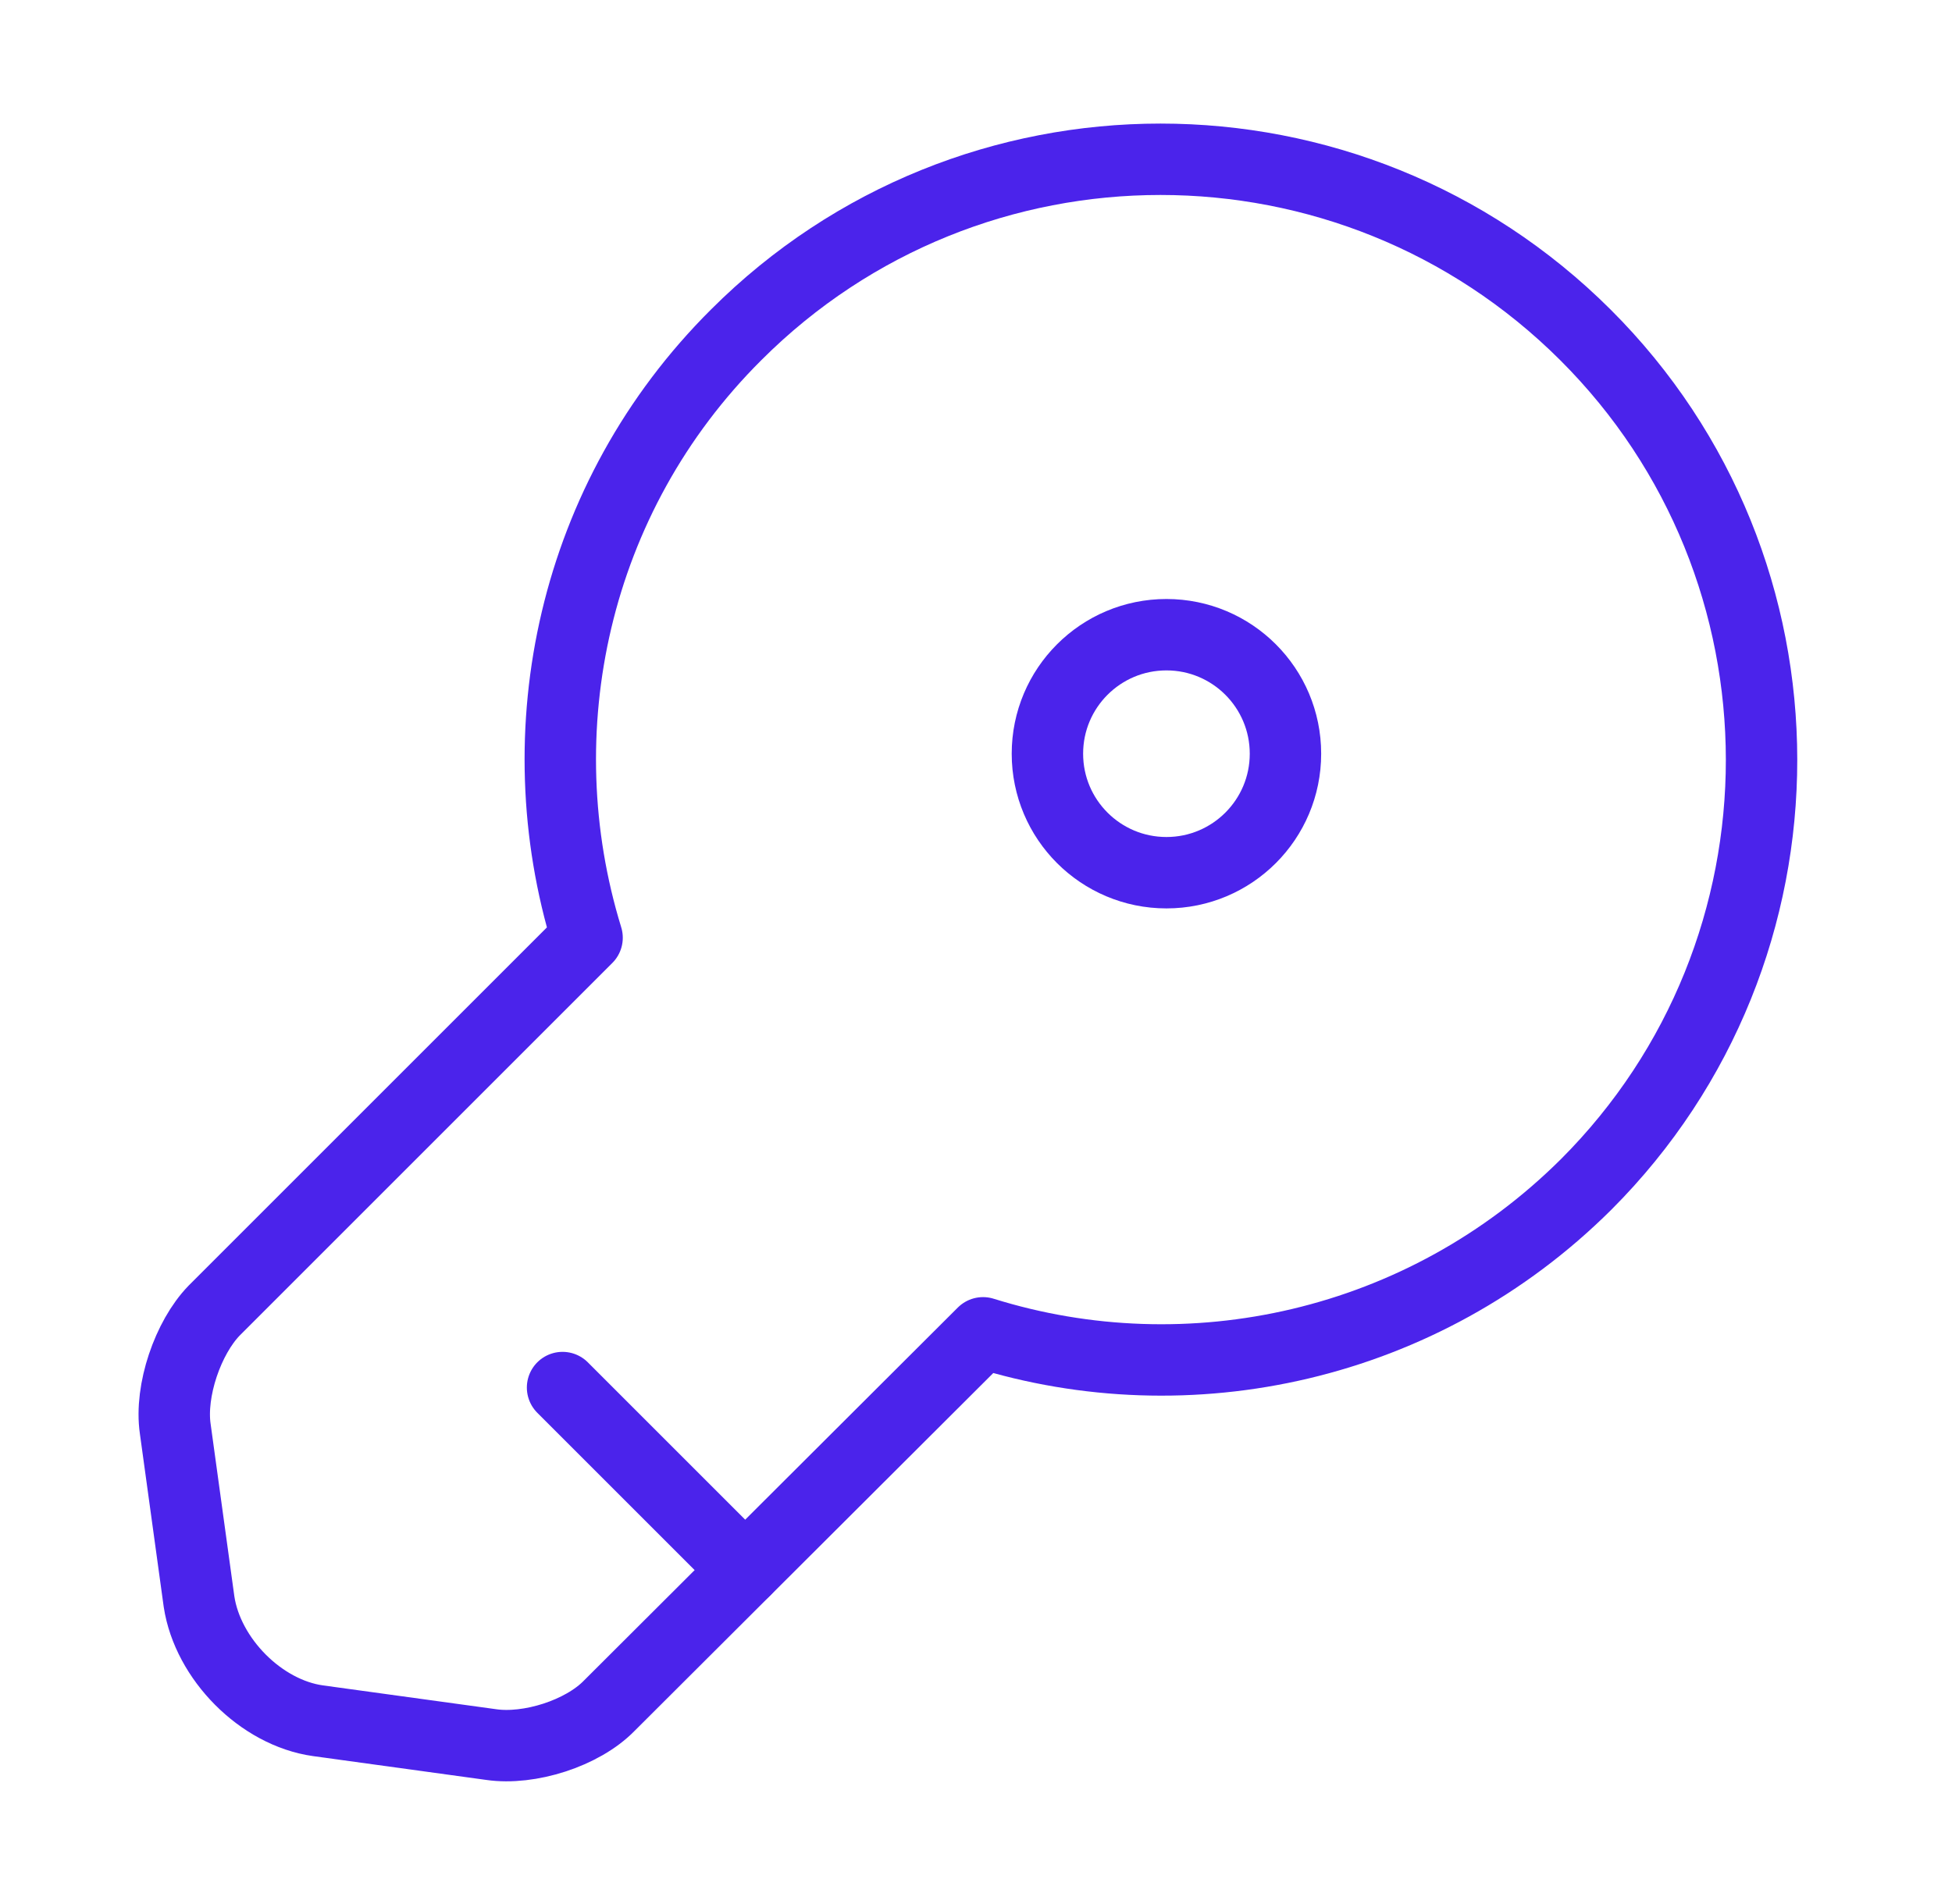
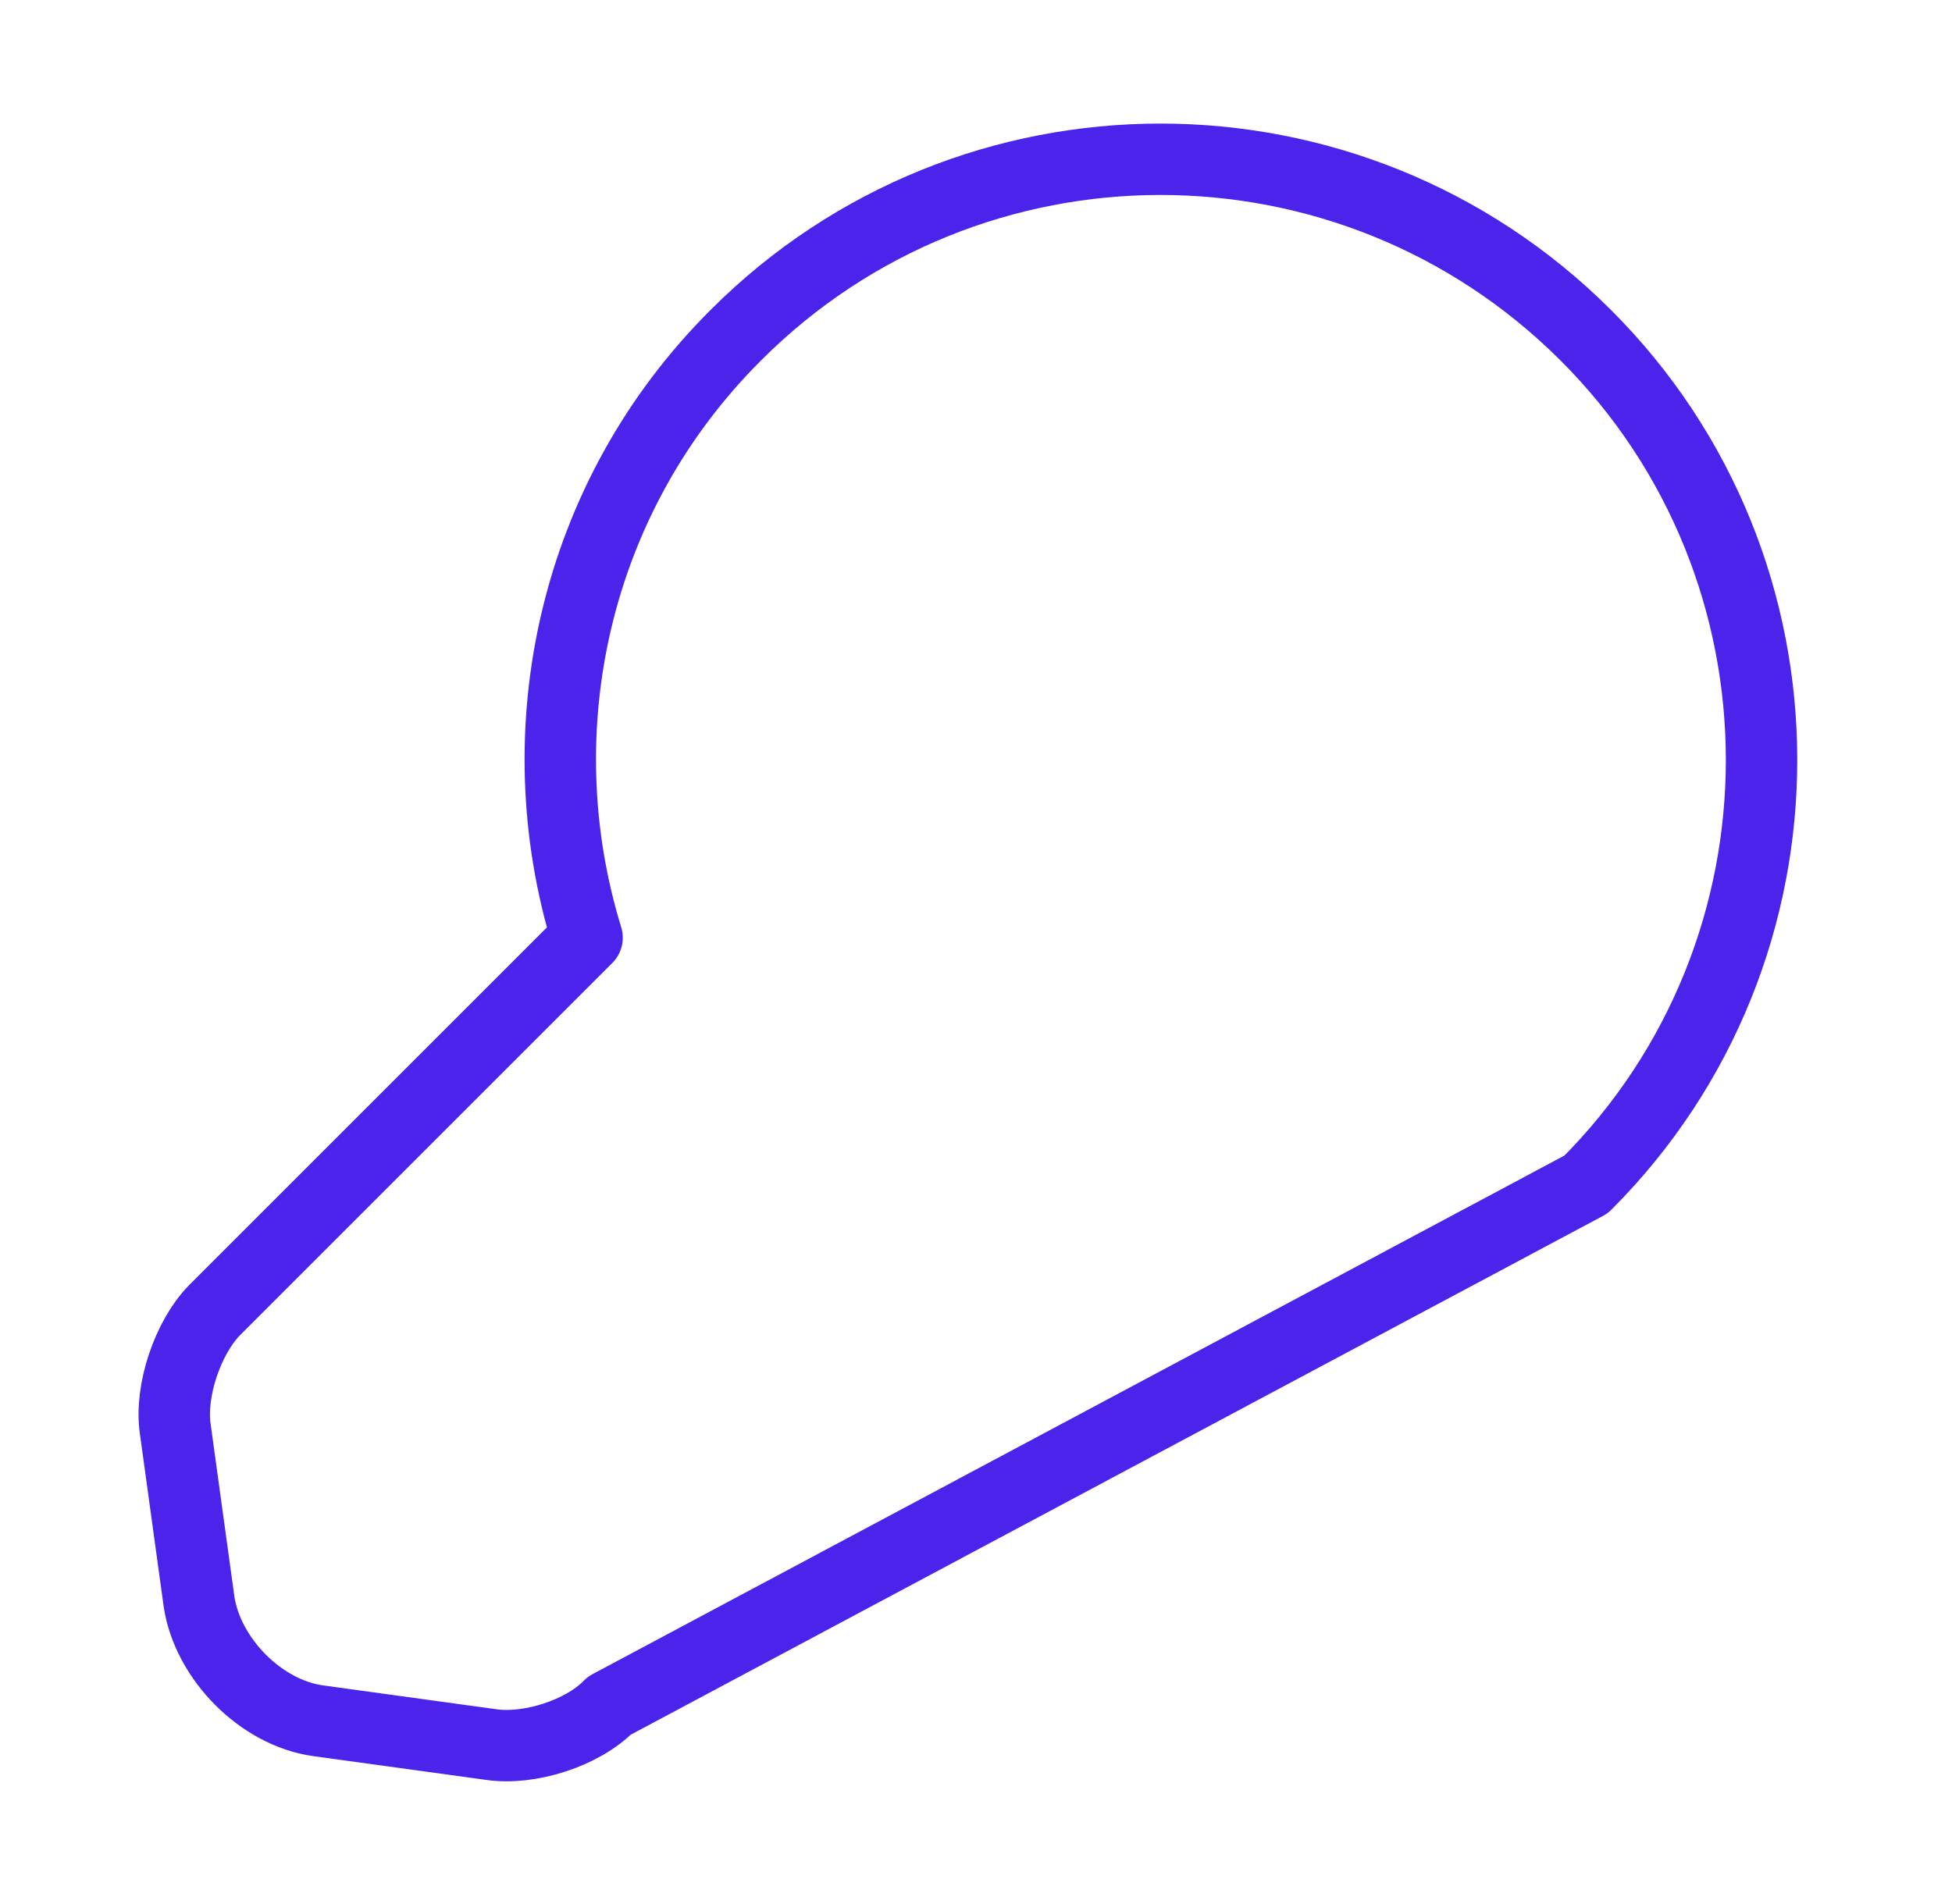
<svg xmlns="http://www.w3.org/2000/svg" width="41" height="40" viewBox="0 0 41 40" fill="none">
-   <path d="M33.315 24.883C29.881 28.3 24.965 29.35 20.648 28L12.798 35.833C12.231 36.416 11.114 36.767 10.315 36.65L6.681 36.15C5.481 35.983 4.364 34.85 4.181 33.65L3.681 30.017C3.564 29.216 3.948 28.1 4.498 27.533L12.331 19.7C10.998 15.367 12.031 10.45 15.464 7.033C20.381 2.117 28.364 2.117 33.298 7.033C38.231 11.95 38.231 19.966 33.315 24.883Z" stroke="#4B23EB" stroke-width="1.5" stroke-miterlimit="10" stroke-linecap="round" stroke-linejoin="round" />
-   <path d="M11.816 29.15L15.65 32.984" stroke="#4B23EB" stroke-width="1.5" stroke-miterlimit="10" stroke-linecap="round" stroke-linejoin="round" />
-   <path d="M24.5 18.334C25.881 18.334 27 17.215 27 15.834C27 14.453 25.881 13.334 24.5 13.334C23.119 13.334 22 14.453 22 15.834C22 17.215 23.119 18.334 24.5 18.334Z" stroke="#4B23EB" stroke-width="1.5" stroke-linecap="round" stroke-linejoin="round" />
+   <path d="M33.315 24.883L12.798 35.833C12.231 36.416 11.114 36.767 10.315 36.65L6.681 36.15C5.481 35.983 4.364 34.85 4.181 33.65L3.681 30.017C3.564 29.216 3.948 28.1 4.498 27.533L12.331 19.7C10.998 15.367 12.031 10.45 15.464 7.033C20.381 2.117 28.364 2.117 33.298 7.033C38.231 11.95 38.231 19.966 33.315 24.883Z" stroke="#4B23EB" stroke-width="1.5" stroke-miterlimit="10" stroke-linecap="round" stroke-linejoin="round" />
</svg>